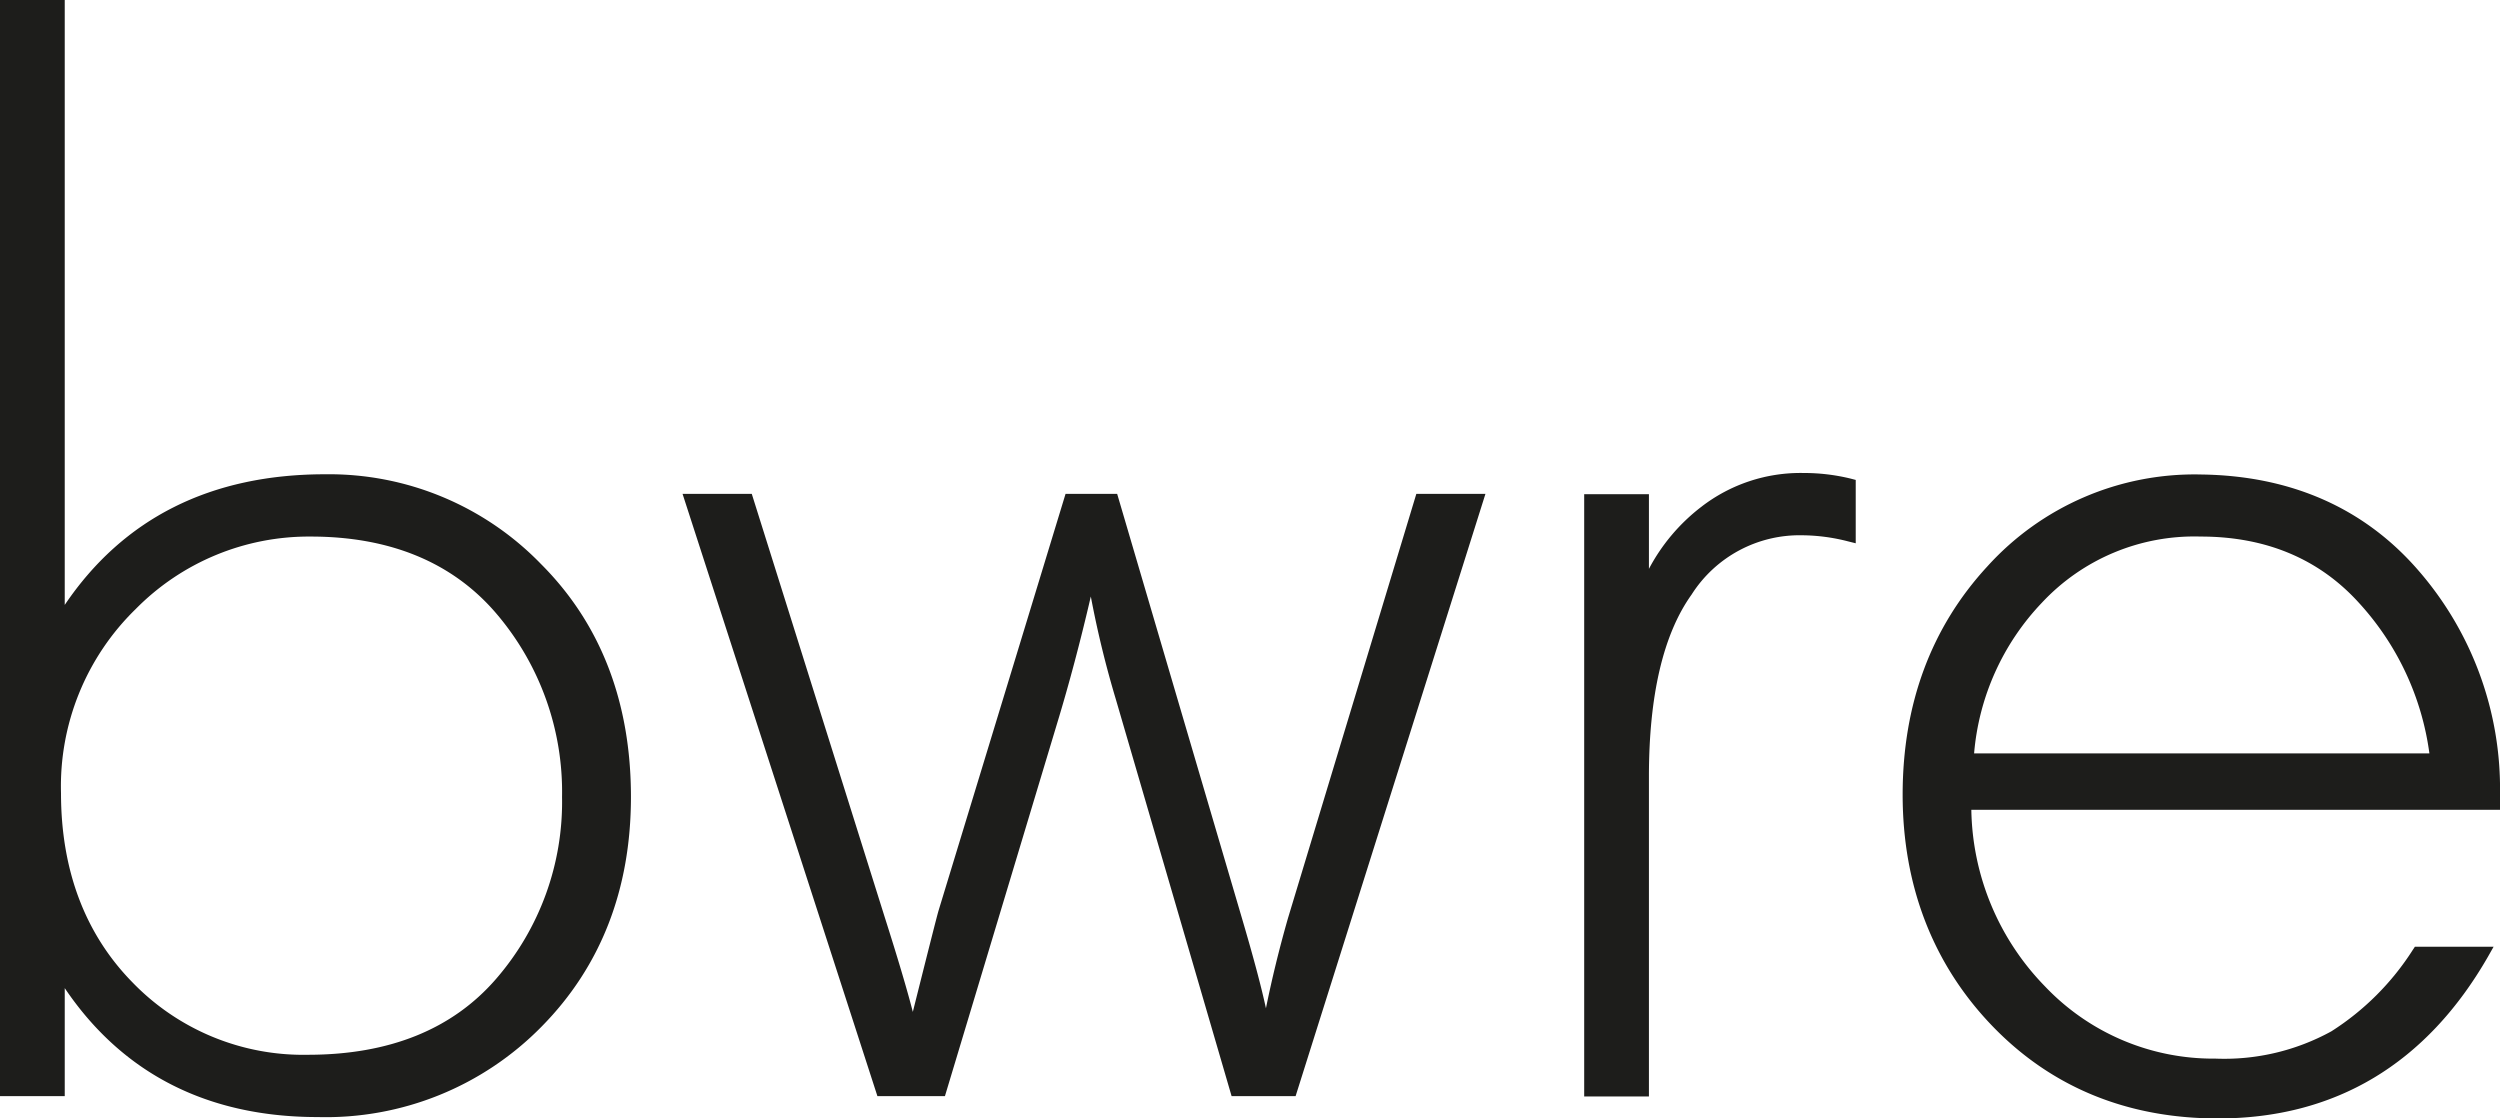
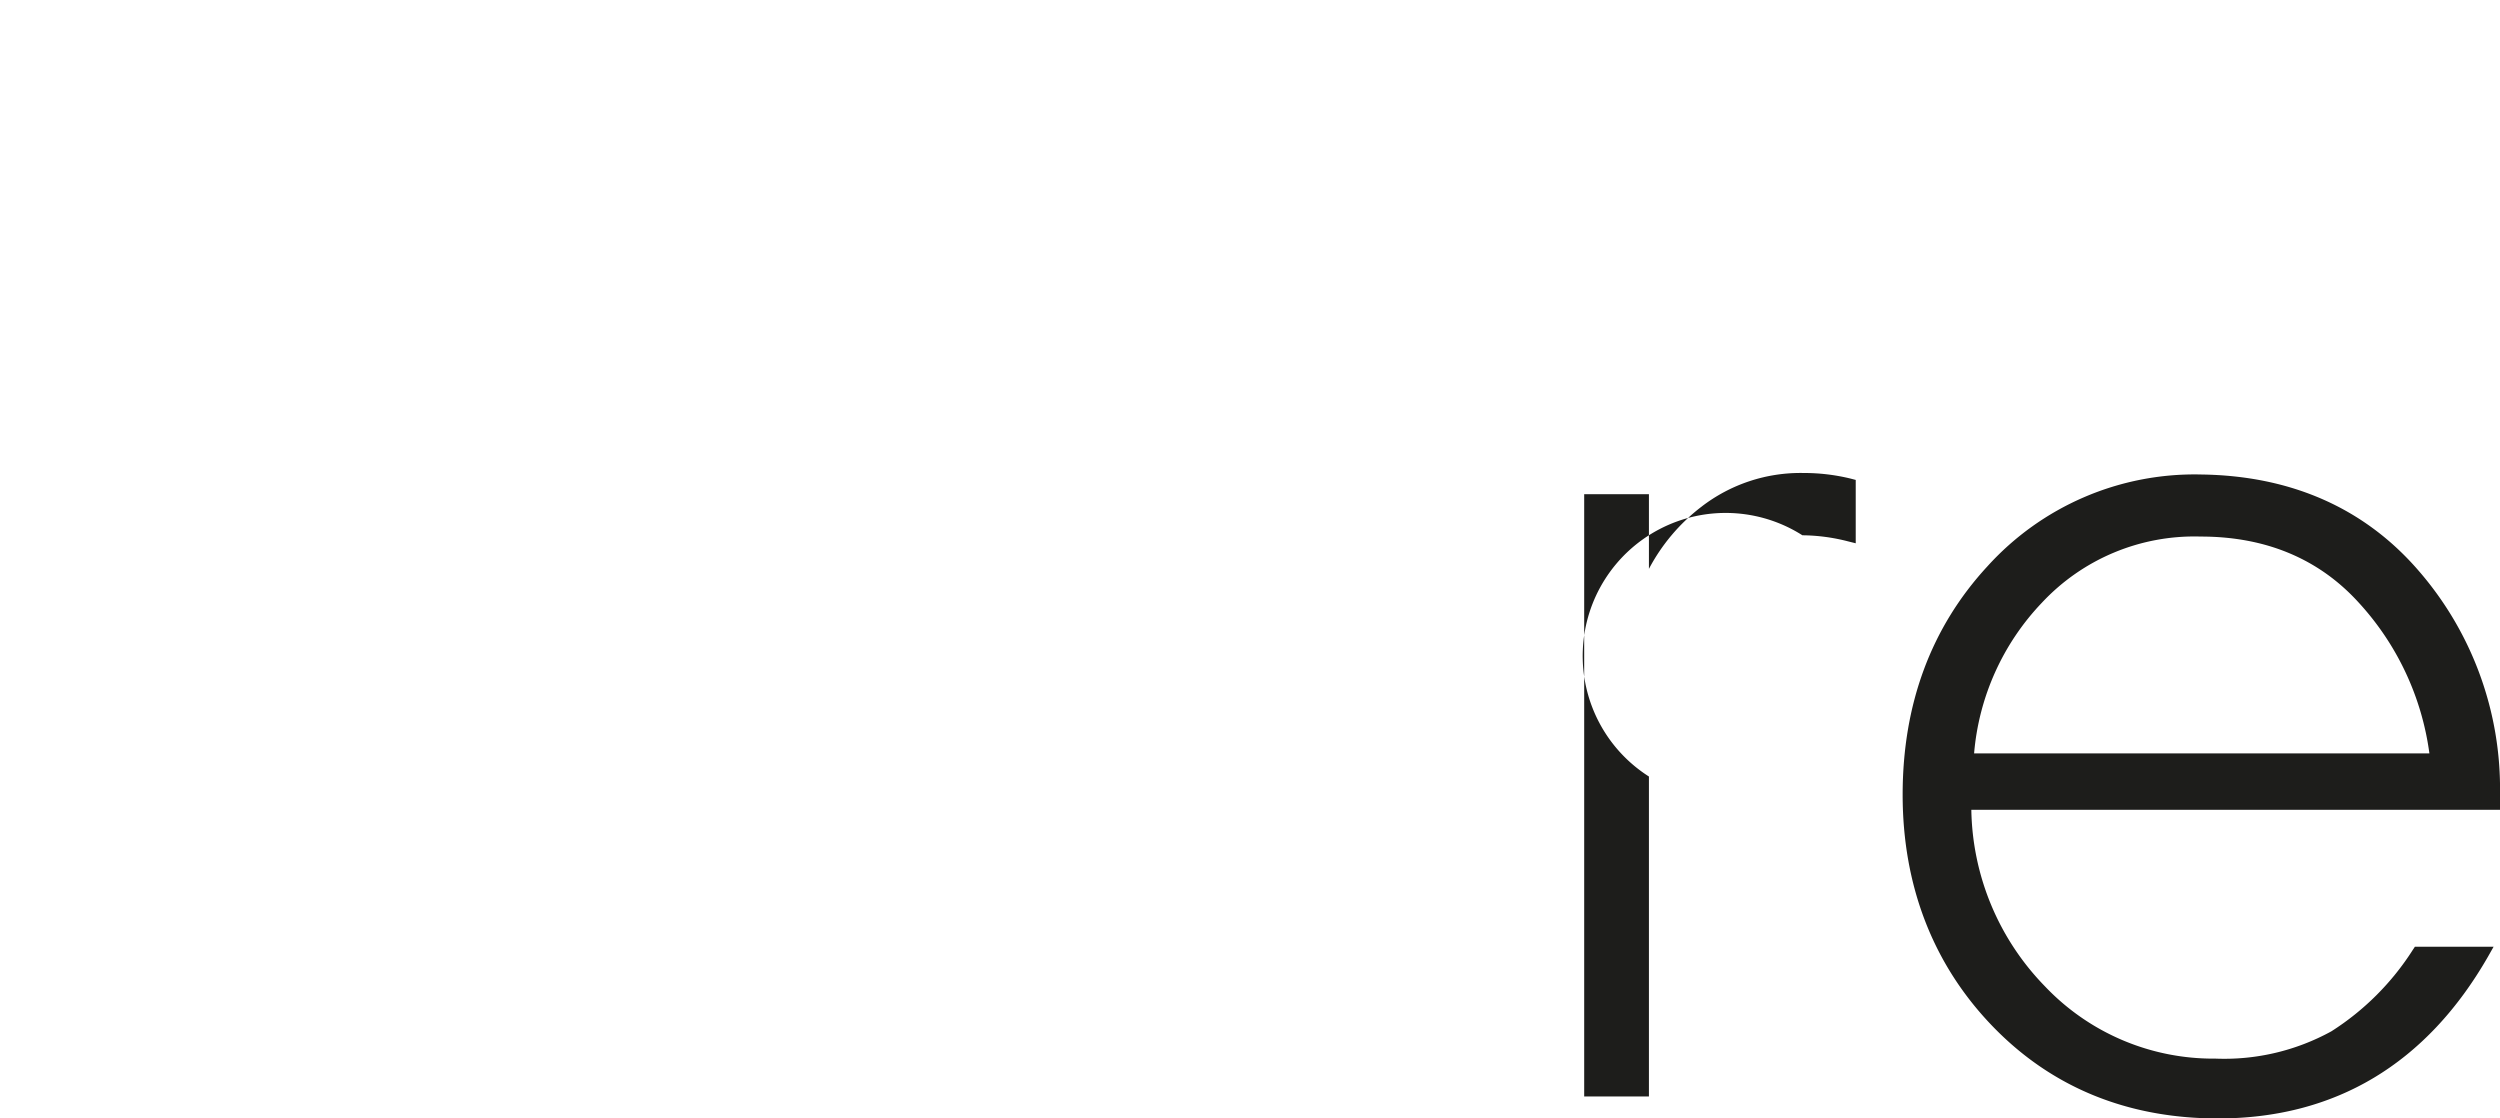
<svg xmlns="http://www.w3.org/2000/svg" viewBox="0 0 234.41 104.85">
  <defs>
    <style>.cls-1{fill:#1d1d1b;}</style>
  </defs>
  <g id="Layer_2" data-name="Layer 2">
    <g id="Layer_1-2" data-name="Layer 1">
-       <path class="cls-1" d="M30.48,44.47c-10.72,0-18.92,4.12-24.41,12.25V0H0V102.78H6.07V92.65c5.4,8,13.37,12.09,23.72,12.09a28.34,28.34,0,0,0,21-8.49c5.55-5.63,8.37-12.87,8.37-21.53,0-8.89-2.84-16.24-8.43-21.83A27.68,27.68,0,0,0,30.48,44.47ZM52.7,74.72a25.33,25.33,0,0,1-6.19,17.07c-4.09,4.72-10,7.11-17.64,7.11a22.27,22.27,0,0,1-16.46-6.8C8,87.6,5.72,81.63,5.72,74.37a23.2,23.2,0,0,1,7-17.26,22.79,22.79,0,0,1,16.41-6.8c7.46,0,13.32,2.43,17.41,7.22A25.75,25.75,0,0,1,52.7,74.72Z" />
-       <path class="cls-1" d="M120.77,86.08c-.86,3-1.55,5.88-2.07,8.46-.45-2.09-1.21-4.92-2.29-8.58L104.75,46.31H99.91L88,85.39c-.15.51-.94,3.62-2.41,9.49-.54-2.11-1.43-5.1-2.65-8.93L70.49,46.31H64l18.27,56.47H88.6L99.11,67.86c1.14-3.75,2.2-7.75,3.17-11.93a94,94,0,0,0,2.34,9.62l10.86,37.23h6l17.8-56.47h-6.48Z" />
-       <path class="cls-1" d="M169.1,44.35a15.19,15.19,0,0,0-9.6,3.19,17.76,17.76,0,0,0-4.89,5.8v-7h-6.07v56.47h6.07v-30c0-7.6,1.34-13.34,4-17.06A12,12,0,0,1,169,50.19a17.67,17.67,0,0,1,4.24.56l.76.19V45l-.46-.12A18.41,18.41,0,0,0,169.1,44.35Z" />
+       <path class="cls-1" d="M169.1,44.35a15.19,15.19,0,0,0-9.6,3.19,17.76,17.76,0,0,0-4.89,5.8v-7h-6.07v56.47h6.07v-30A12,12,0,0,1,169,50.19a17.67,17.67,0,0,1,4.24.56l.76.19V45l-.46-.12A18.41,18.41,0,0,0,169.1,44.35Z" />
      <path class="cls-1" d="M234.41,74.49a31.2,31.2,0,0,0-7.65-21c-5.09-5.88-12-8.9-20.41-9h0a26.2,26.2,0,0,0-20,8.61c-5.27,5.71-7.95,12.91-7.95,21.41s2.82,15.86,8.36,21.64,12.69,8.72,21.2,8.72c11,0,19.55-5.11,25.33-15.18l.52-.92h-7.38l-.18.27a24.9,24.9,0,0,1-7.65,7.66,20.85,20.85,0,0,1-10.87,2.56,21.75,21.75,0,0,1-16-6.79,24.25,24.25,0,0,1-6.89-16.54h49.57ZM185.1,70.64a23.29,23.29,0,0,1,6.36-14.13,19.55,19.55,0,0,1,14.89-6.2c6.09,0,11.08,2.08,14.82,6.2a26,26,0,0,1,6.62,14.13Z" />
    </g>
  </g>
</svg>